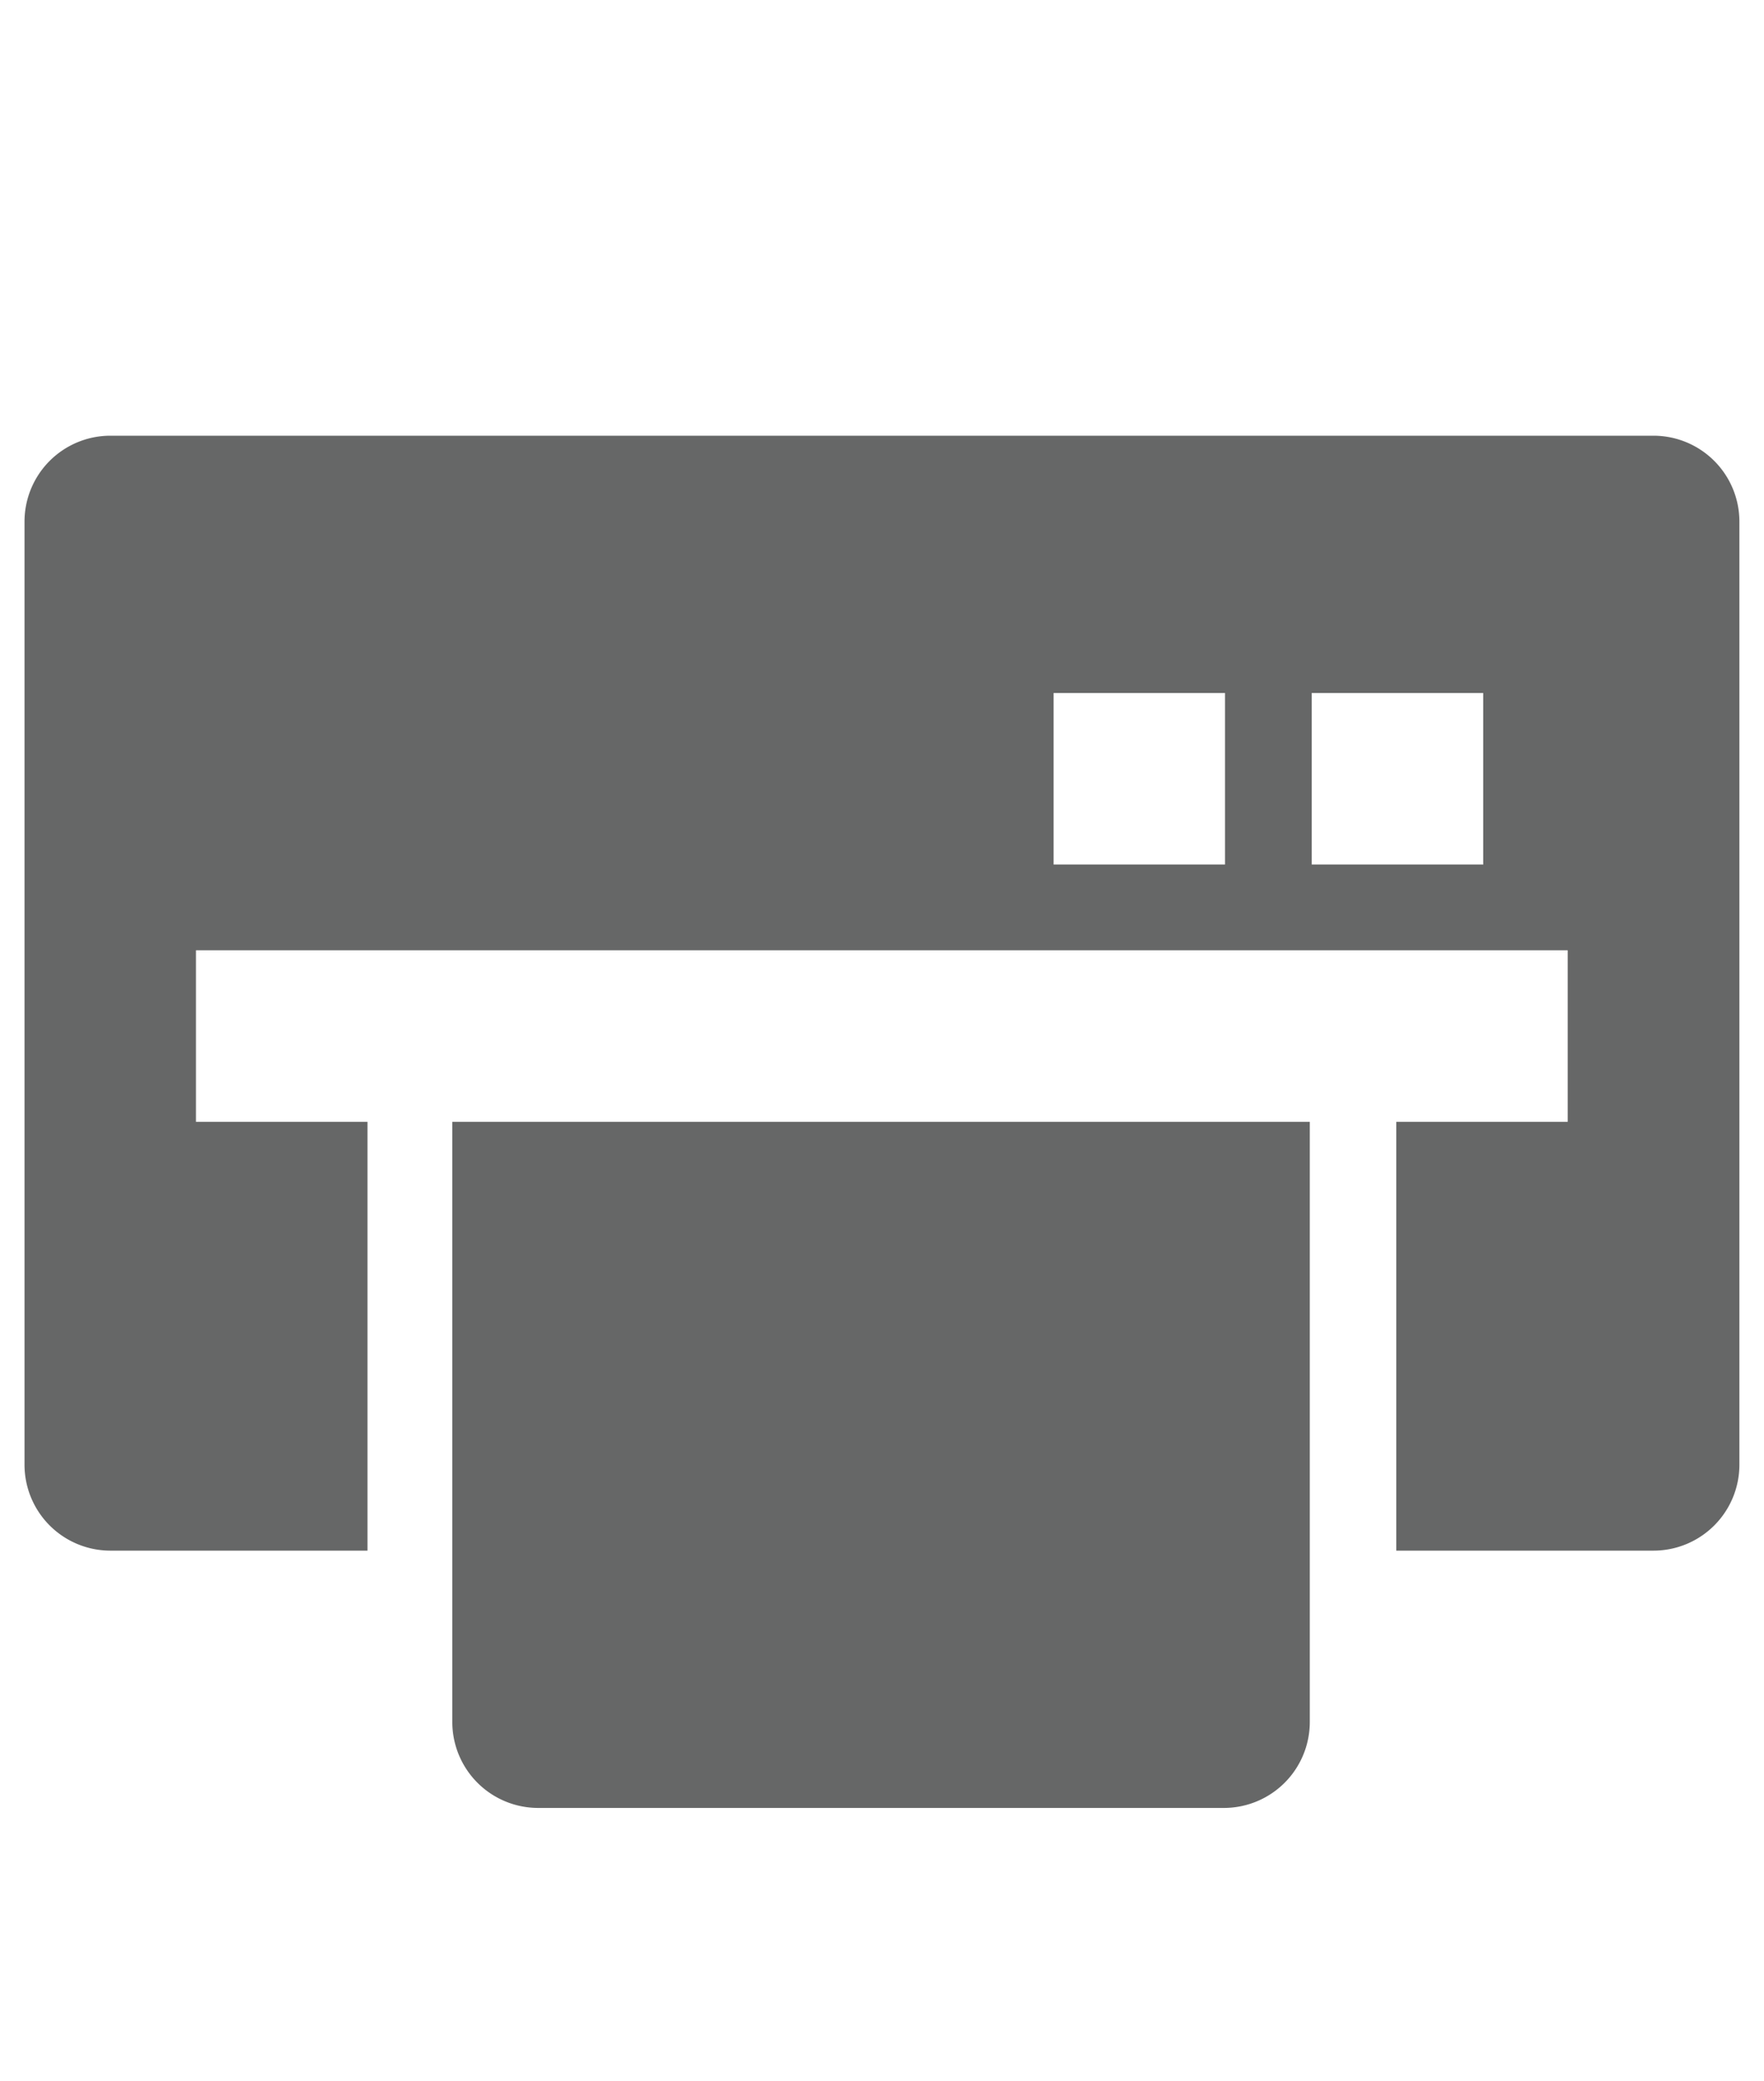
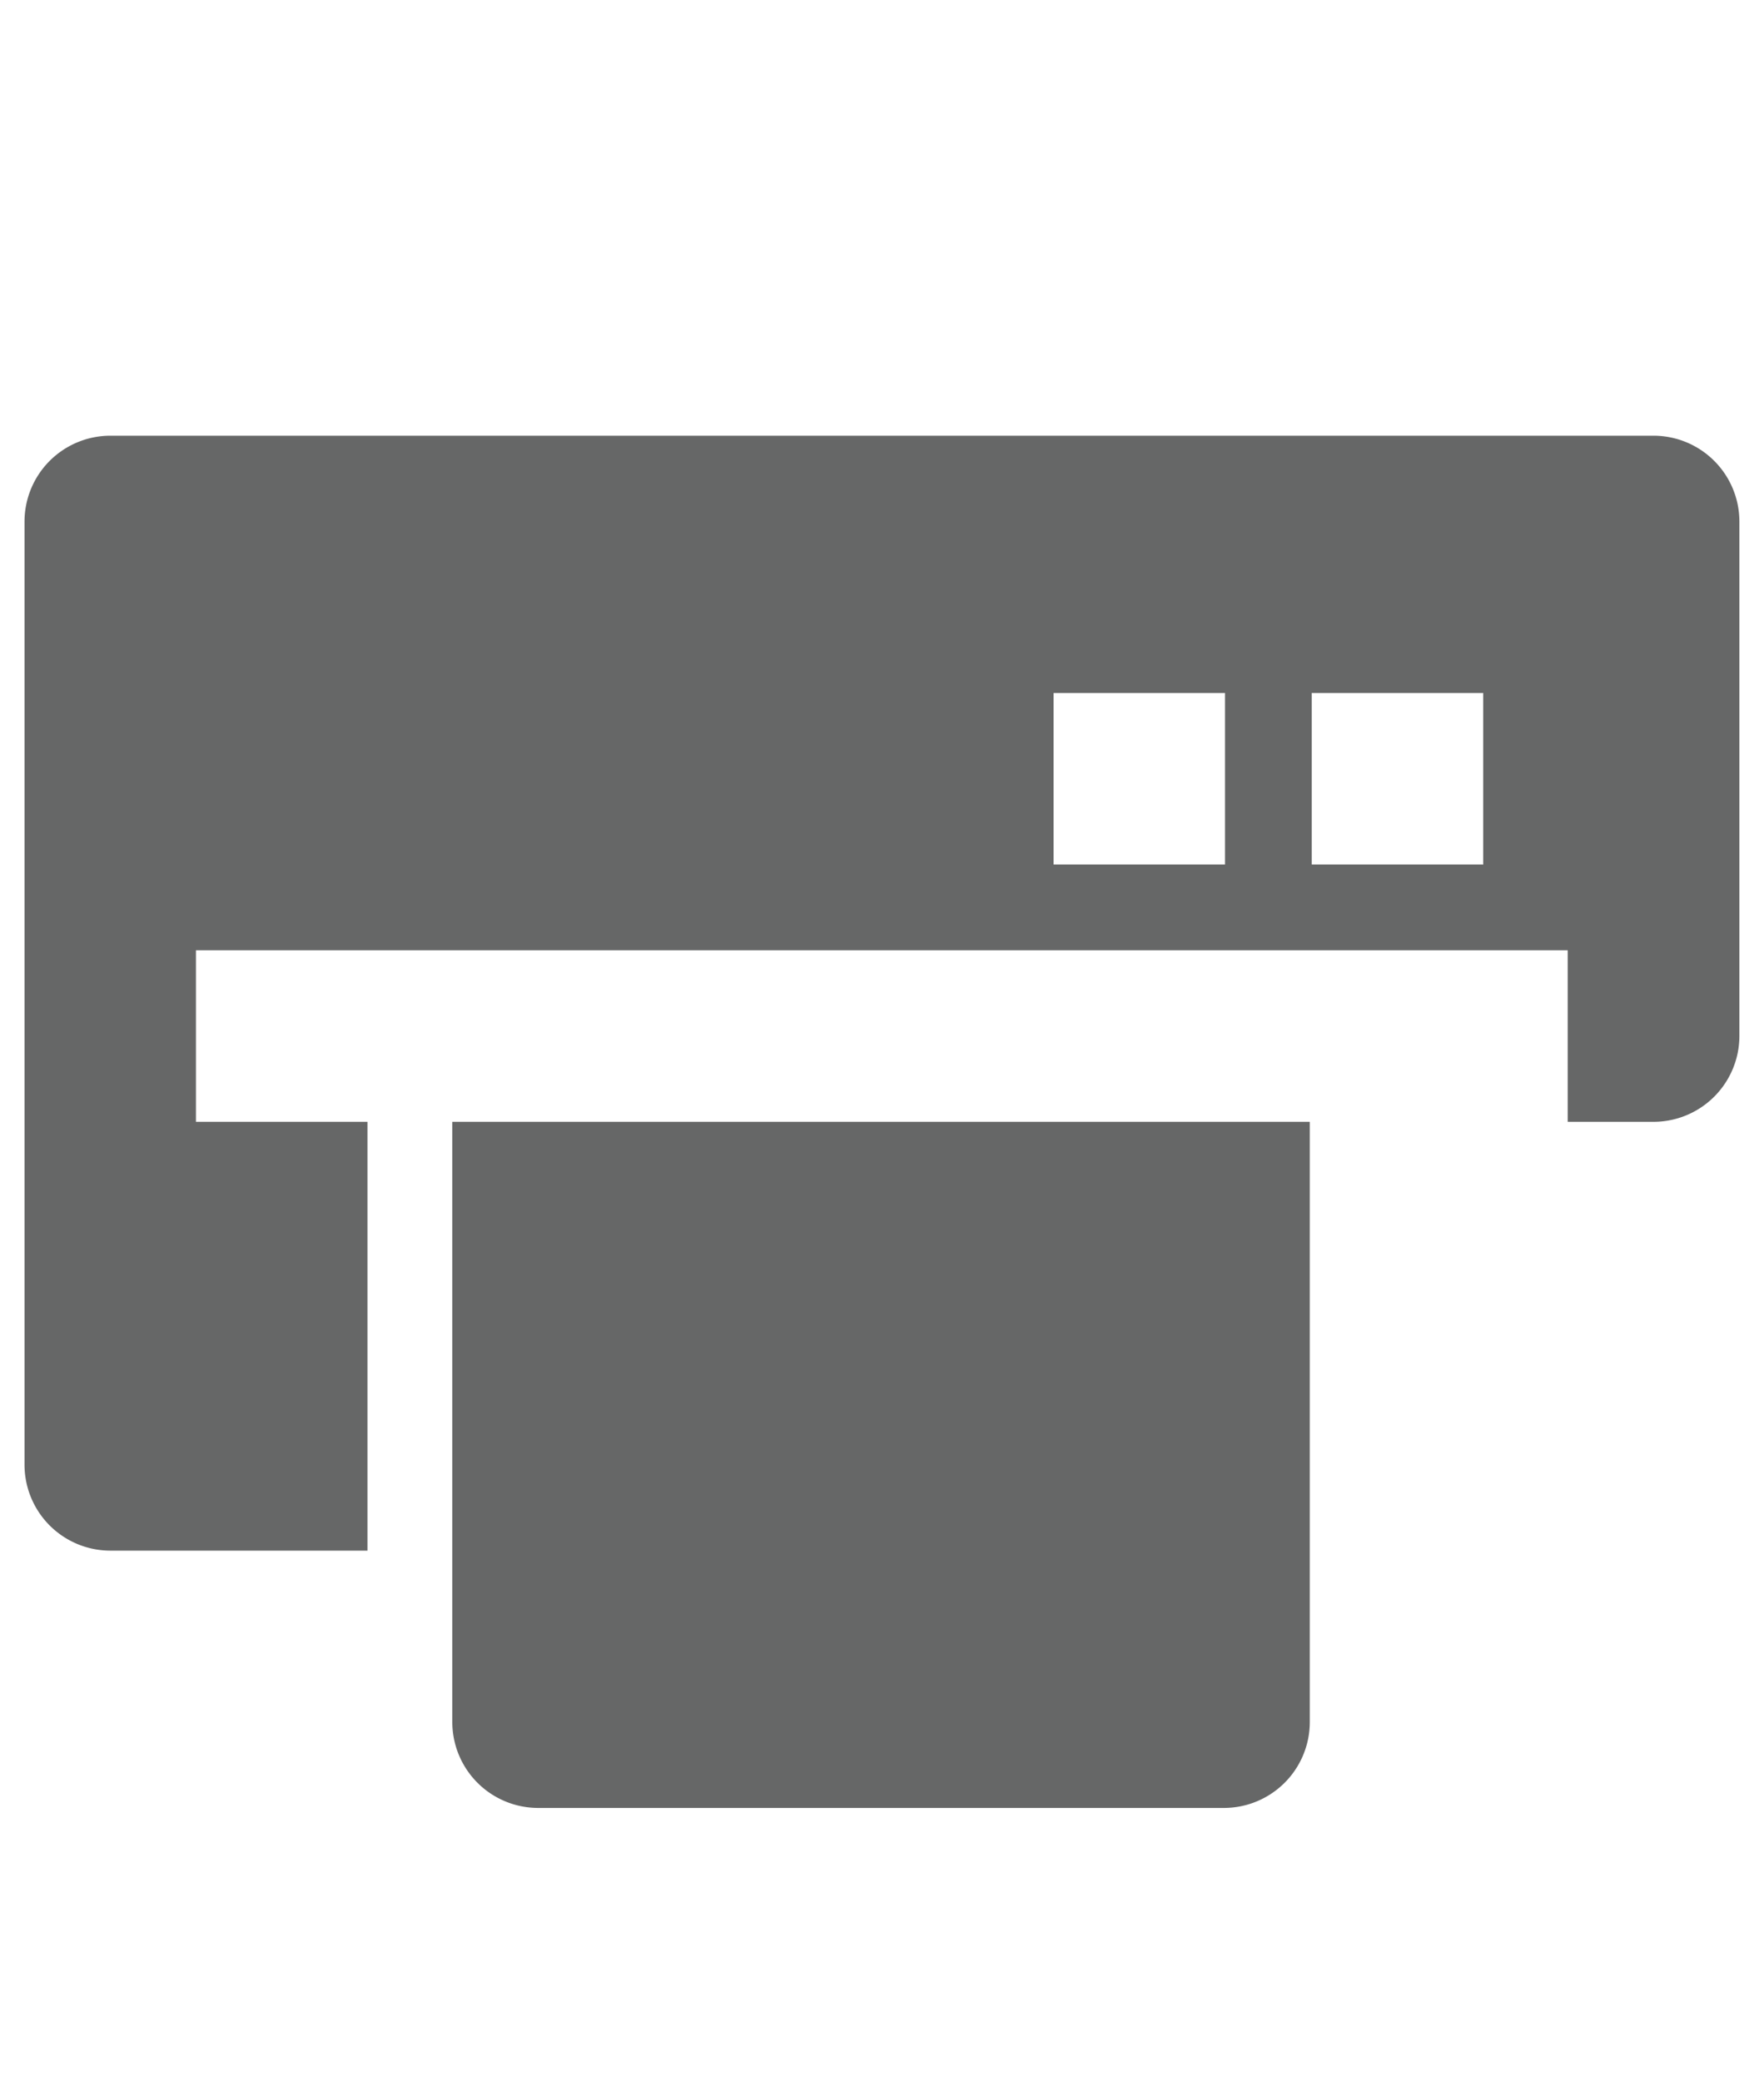
<svg xmlns="http://www.w3.org/2000/svg" width="19.5" height="23" fill="#666767">
-   <path d="M18.28 4.816H1.216a.95.95 0 0 0-.945.948v10.428a.95.95 0 0 0 .945.948h2.846V12.4H2.166v-1.896H17.33V12.4h-1.895v4.74h2.844a.95.95 0 0 0 .949-.948V5.764a.95.95 0 0 0-.949-.948zm-4.738 4.74h-1.895V7.66h1.895v1.897zm2.844 0H14.5V7.66h1.896v1.897zM6.906 12.4H5v6.636a.95.95 0 0 0 .949.948h7.583a.95.95 0 0 0 .947-.948V12.4H6.906z" />
+   <path d="M18.28 4.816H1.216a.95.95 0 0 0-.945.948v10.428a.95.95 0 0 0 .945.948h2.846V12.4H2.166v-1.896H17.33V12.4h-1.895h2.844a.95.95 0 0 0 .949-.948V5.764a.95.95 0 0 0-.949-.948zm-4.738 4.74h-1.895V7.66h1.895v1.897zm2.844 0H14.5V7.66h1.896v1.897zM6.906 12.4H5v6.636a.95.95 0 0 0 .949.948h7.583a.95.95 0 0 0 .947-.948V12.4H6.906z" />
</svg>